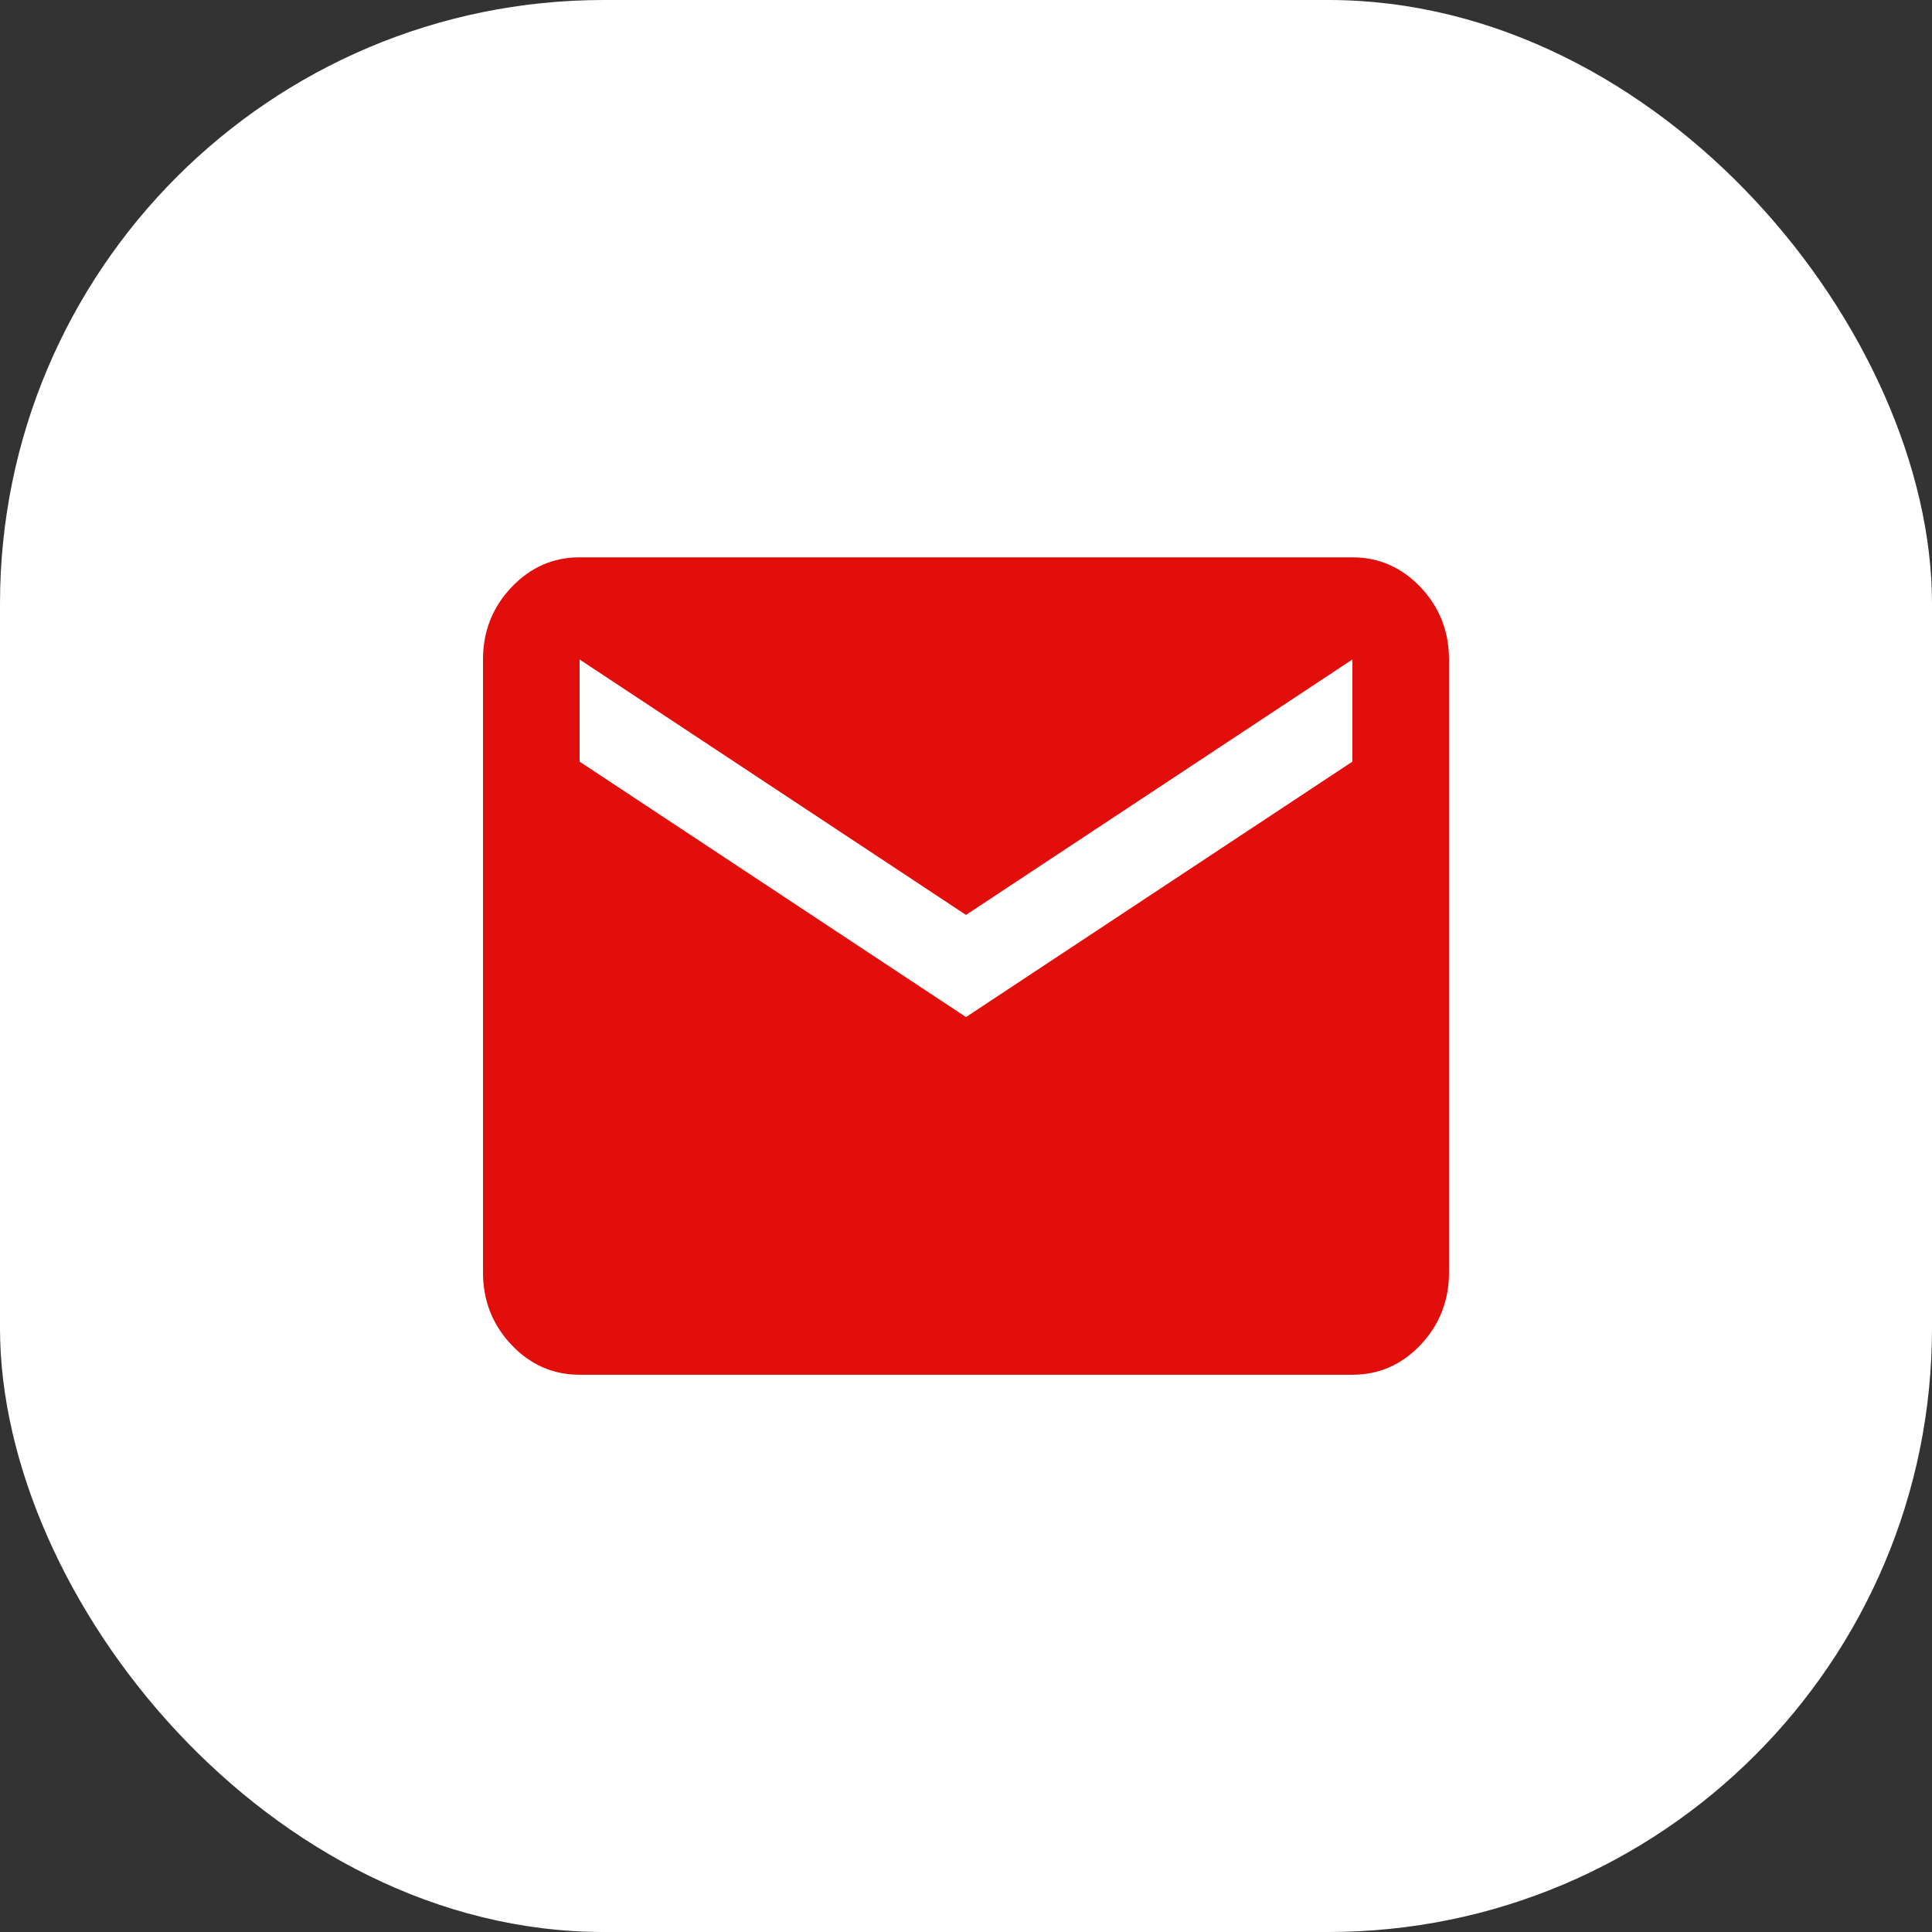
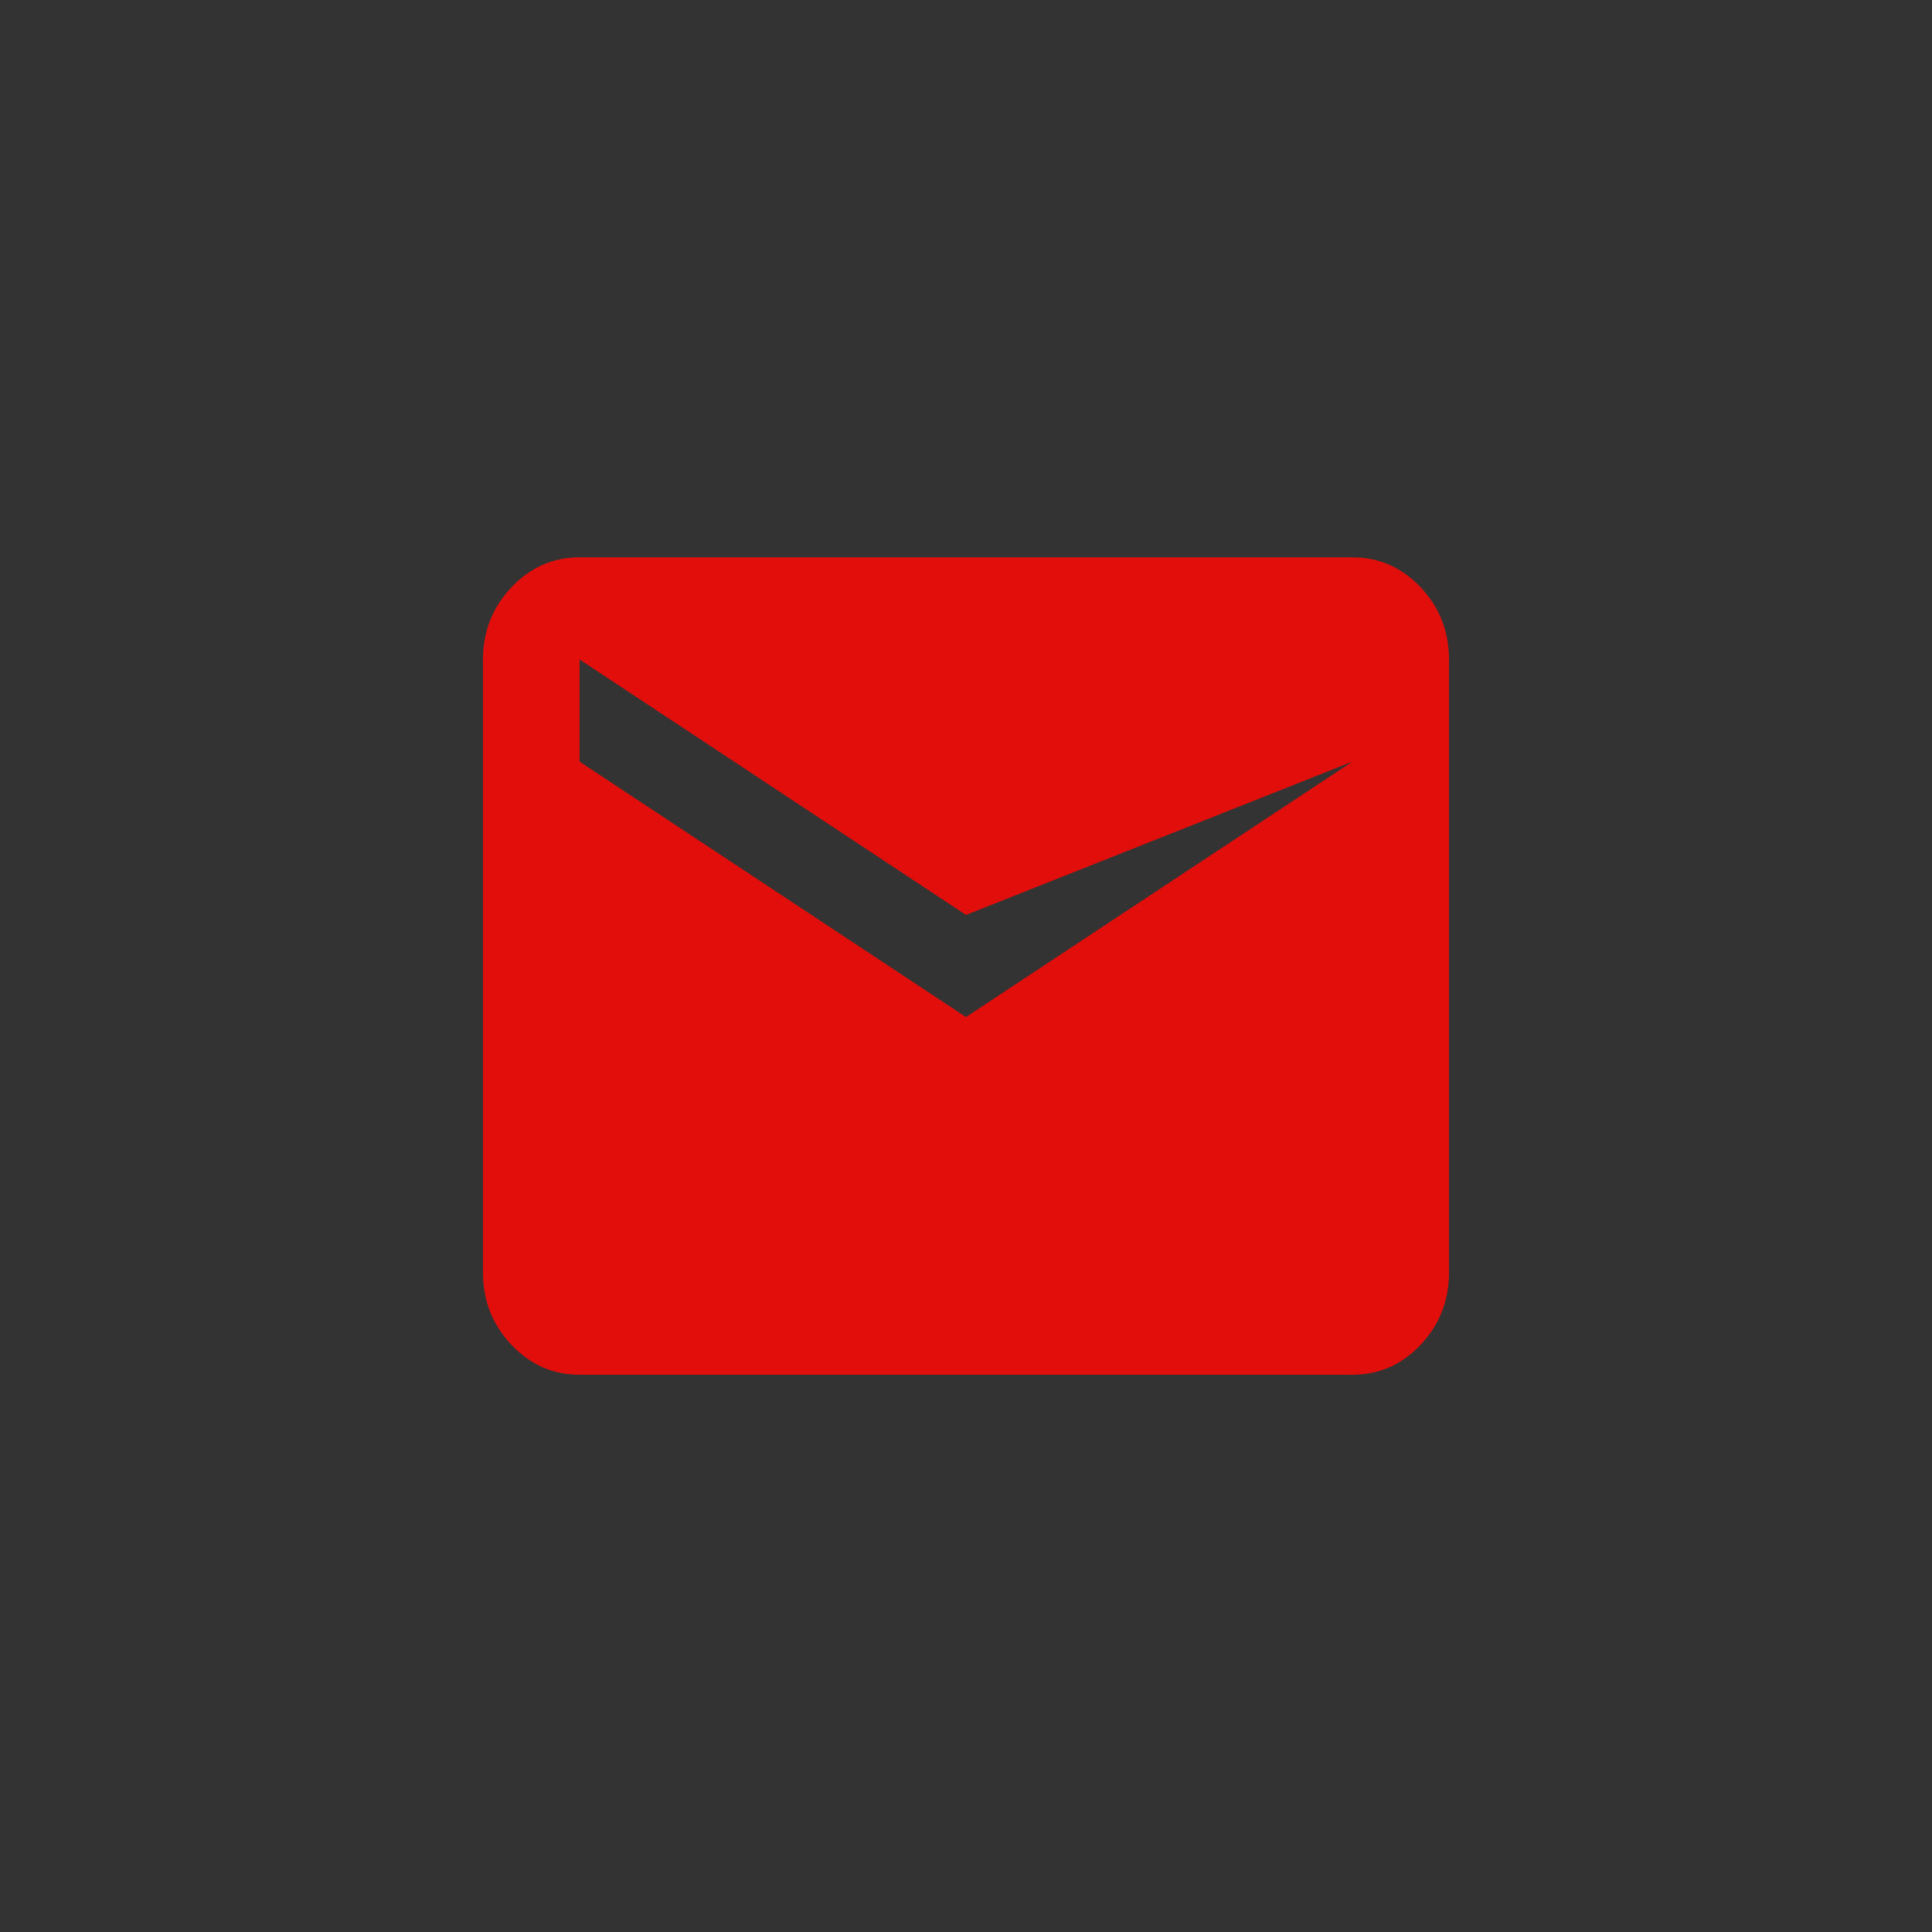
<svg xmlns="http://www.w3.org/2000/svg" width="23" height="23" viewBox="0 0 23 23" fill="none">
  <rect x="0" y="0" width="23" height="23" fill="#333333" stroke="none" />
-   <rect width="23" height="23" rx="7.188" fill="white" />
-   <path d="M6.9 16.366C6.584 16.366 6.313 16.247 6.088 16.009C5.863 15.771 5.75 15.484 5.75 15.149V7.851C5.75 7.517 5.863 7.23 6.088 6.992C6.314 6.754 6.584 6.635 6.9 6.635H16.1C16.416 6.635 16.687 6.754 16.913 6.992C17.138 7.231 17.25 7.517 17.25 7.851V15.149C17.25 15.484 17.137 15.77 16.913 16.009C16.688 16.247 16.417 16.366 16.1 16.366H6.9ZM11.5 12.108L16.1 9.067V7.851L11.5 10.892L6.9 7.851V9.067L11.5 12.108Z" fill="#E20E0B" />
+   <path d="M6.9 16.366C6.584 16.366 6.313 16.247 6.088 16.009C5.863 15.771 5.75 15.484 5.75 15.149V7.851C5.75 7.517 5.863 7.23 6.088 6.992C6.314 6.754 6.584 6.635 6.9 6.635H16.1C16.416 6.635 16.687 6.754 16.913 6.992C17.138 7.231 17.25 7.517 17.25 7.851V15.149C17.25 15.484 17.137 15.77 16.913 16.009C16.688 16.247 16.417 16.366 16.1 16.366H6.9ZM11.5 12.108L16.1 9.067L11.5 10.892L6.9 7.851V9.067L11.5 12.108Z" fill="#E20E0B" />
</svg>